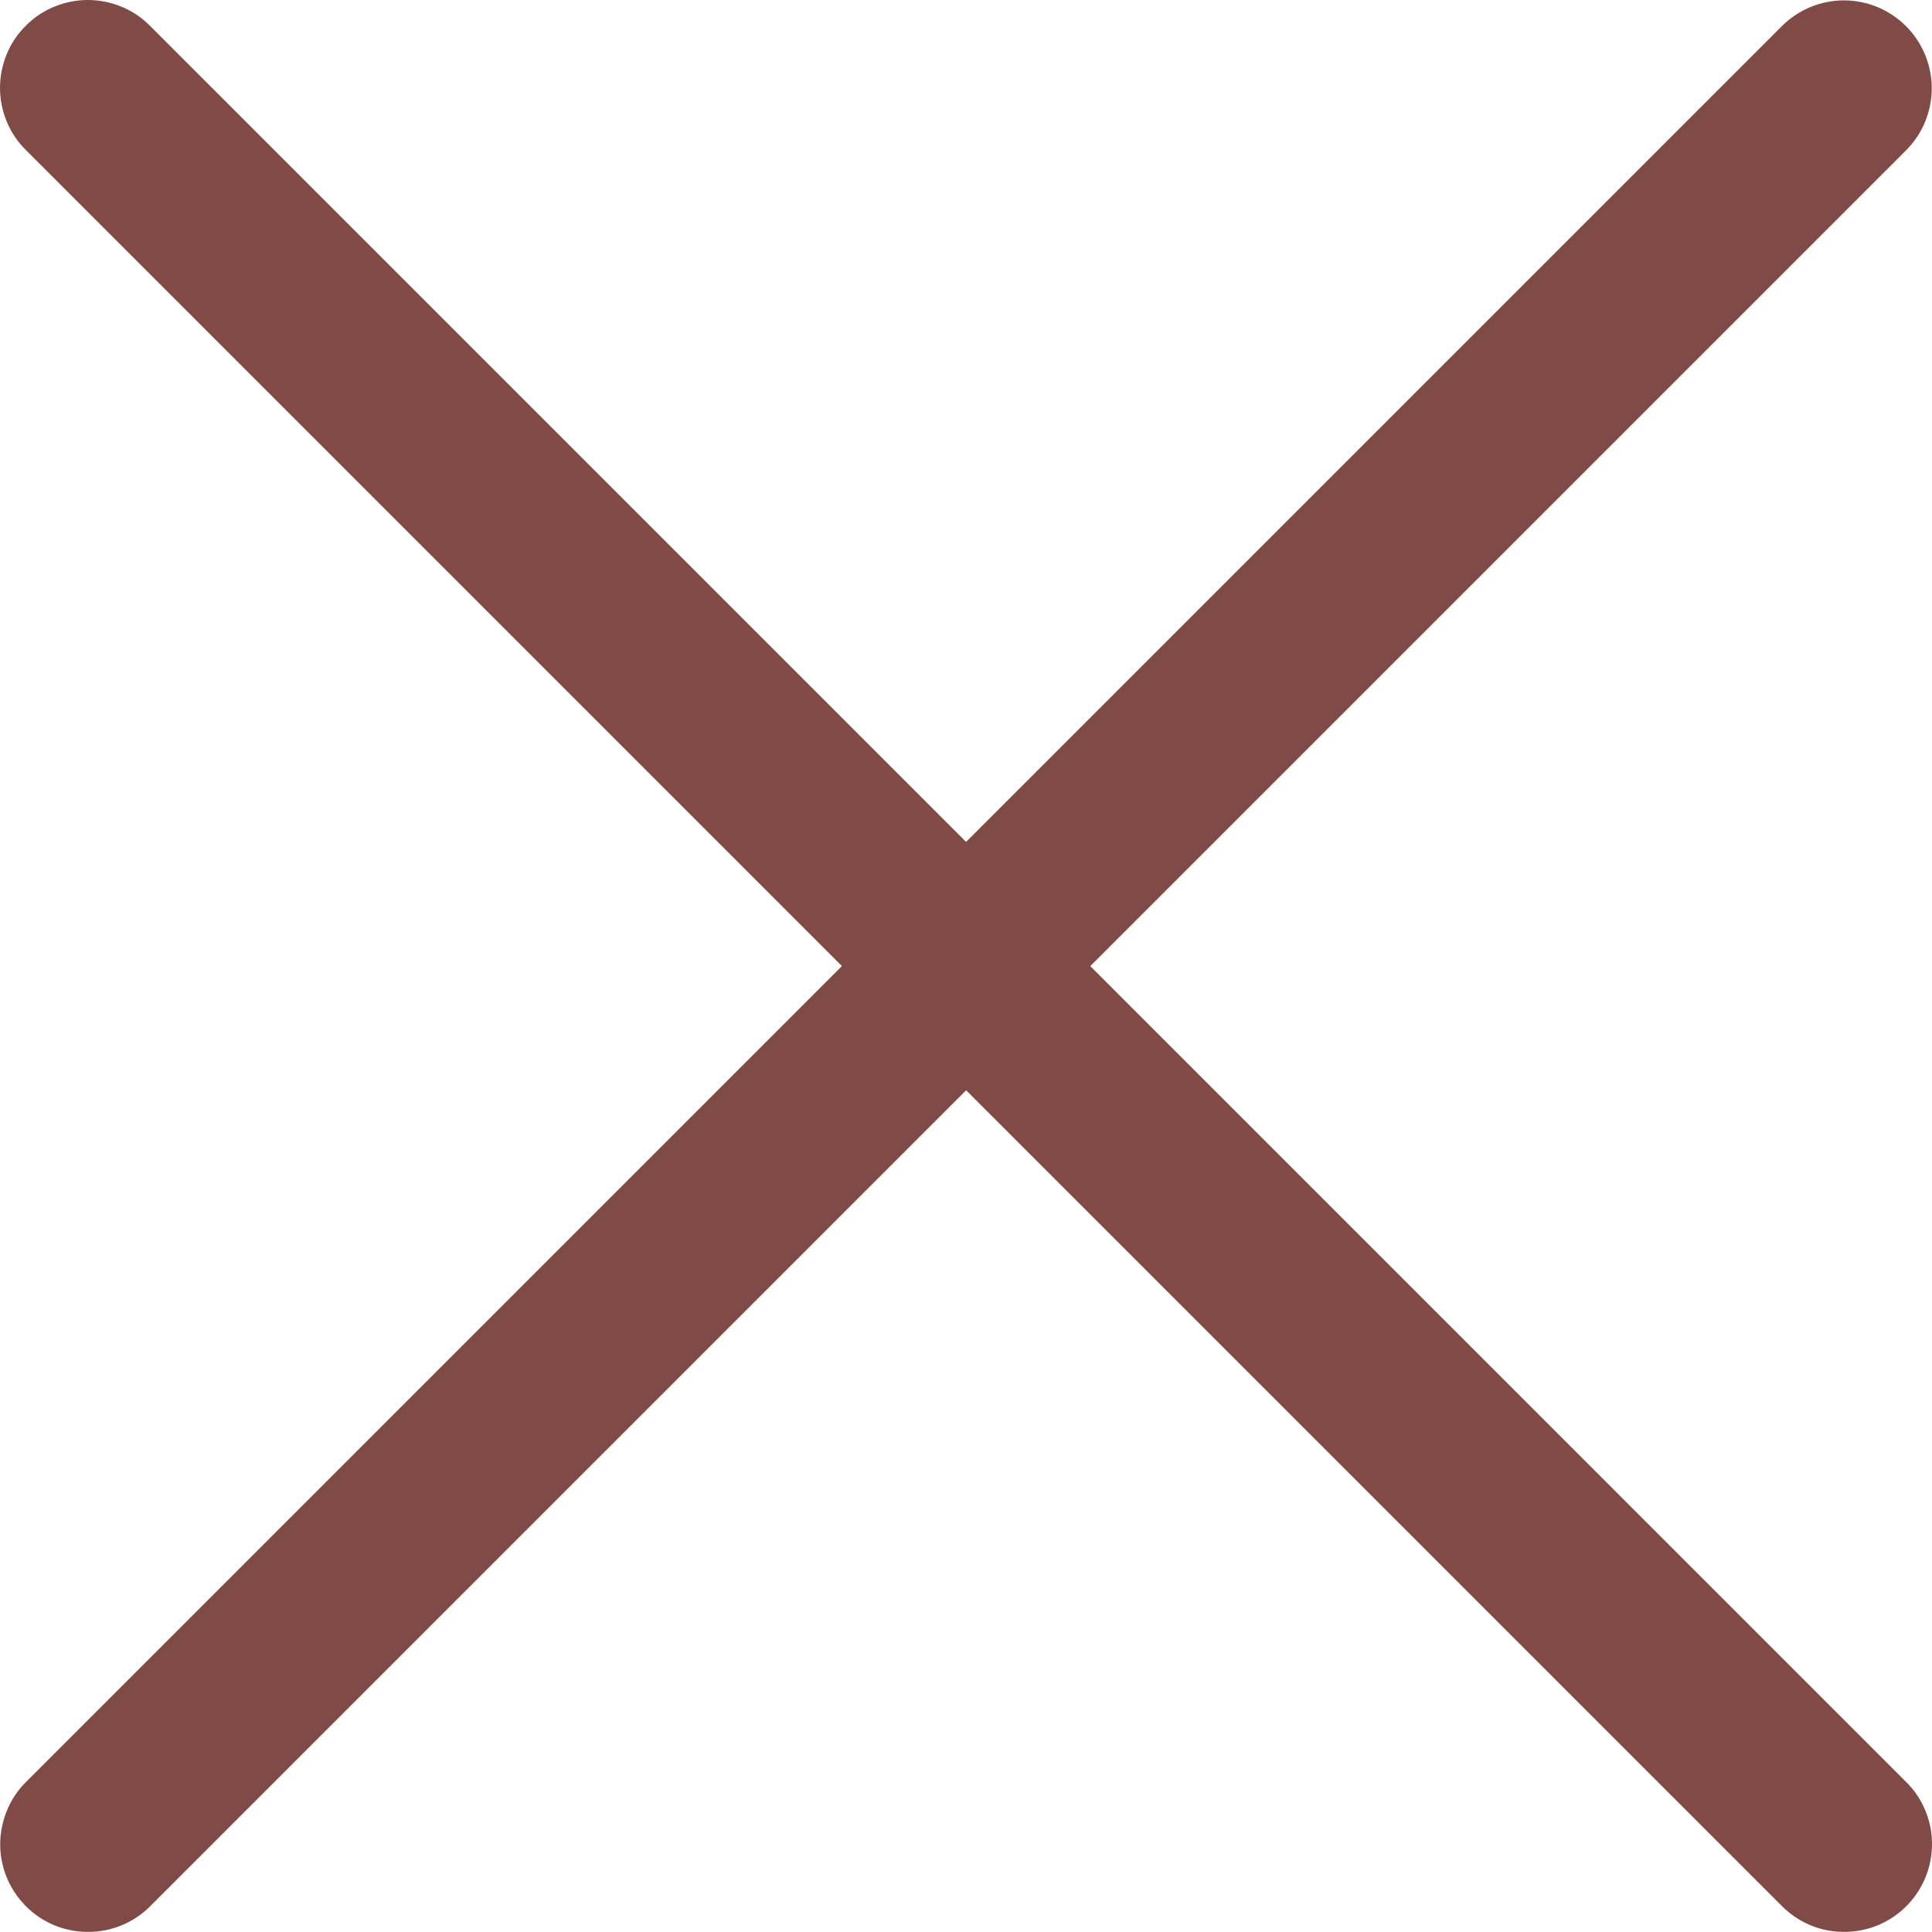
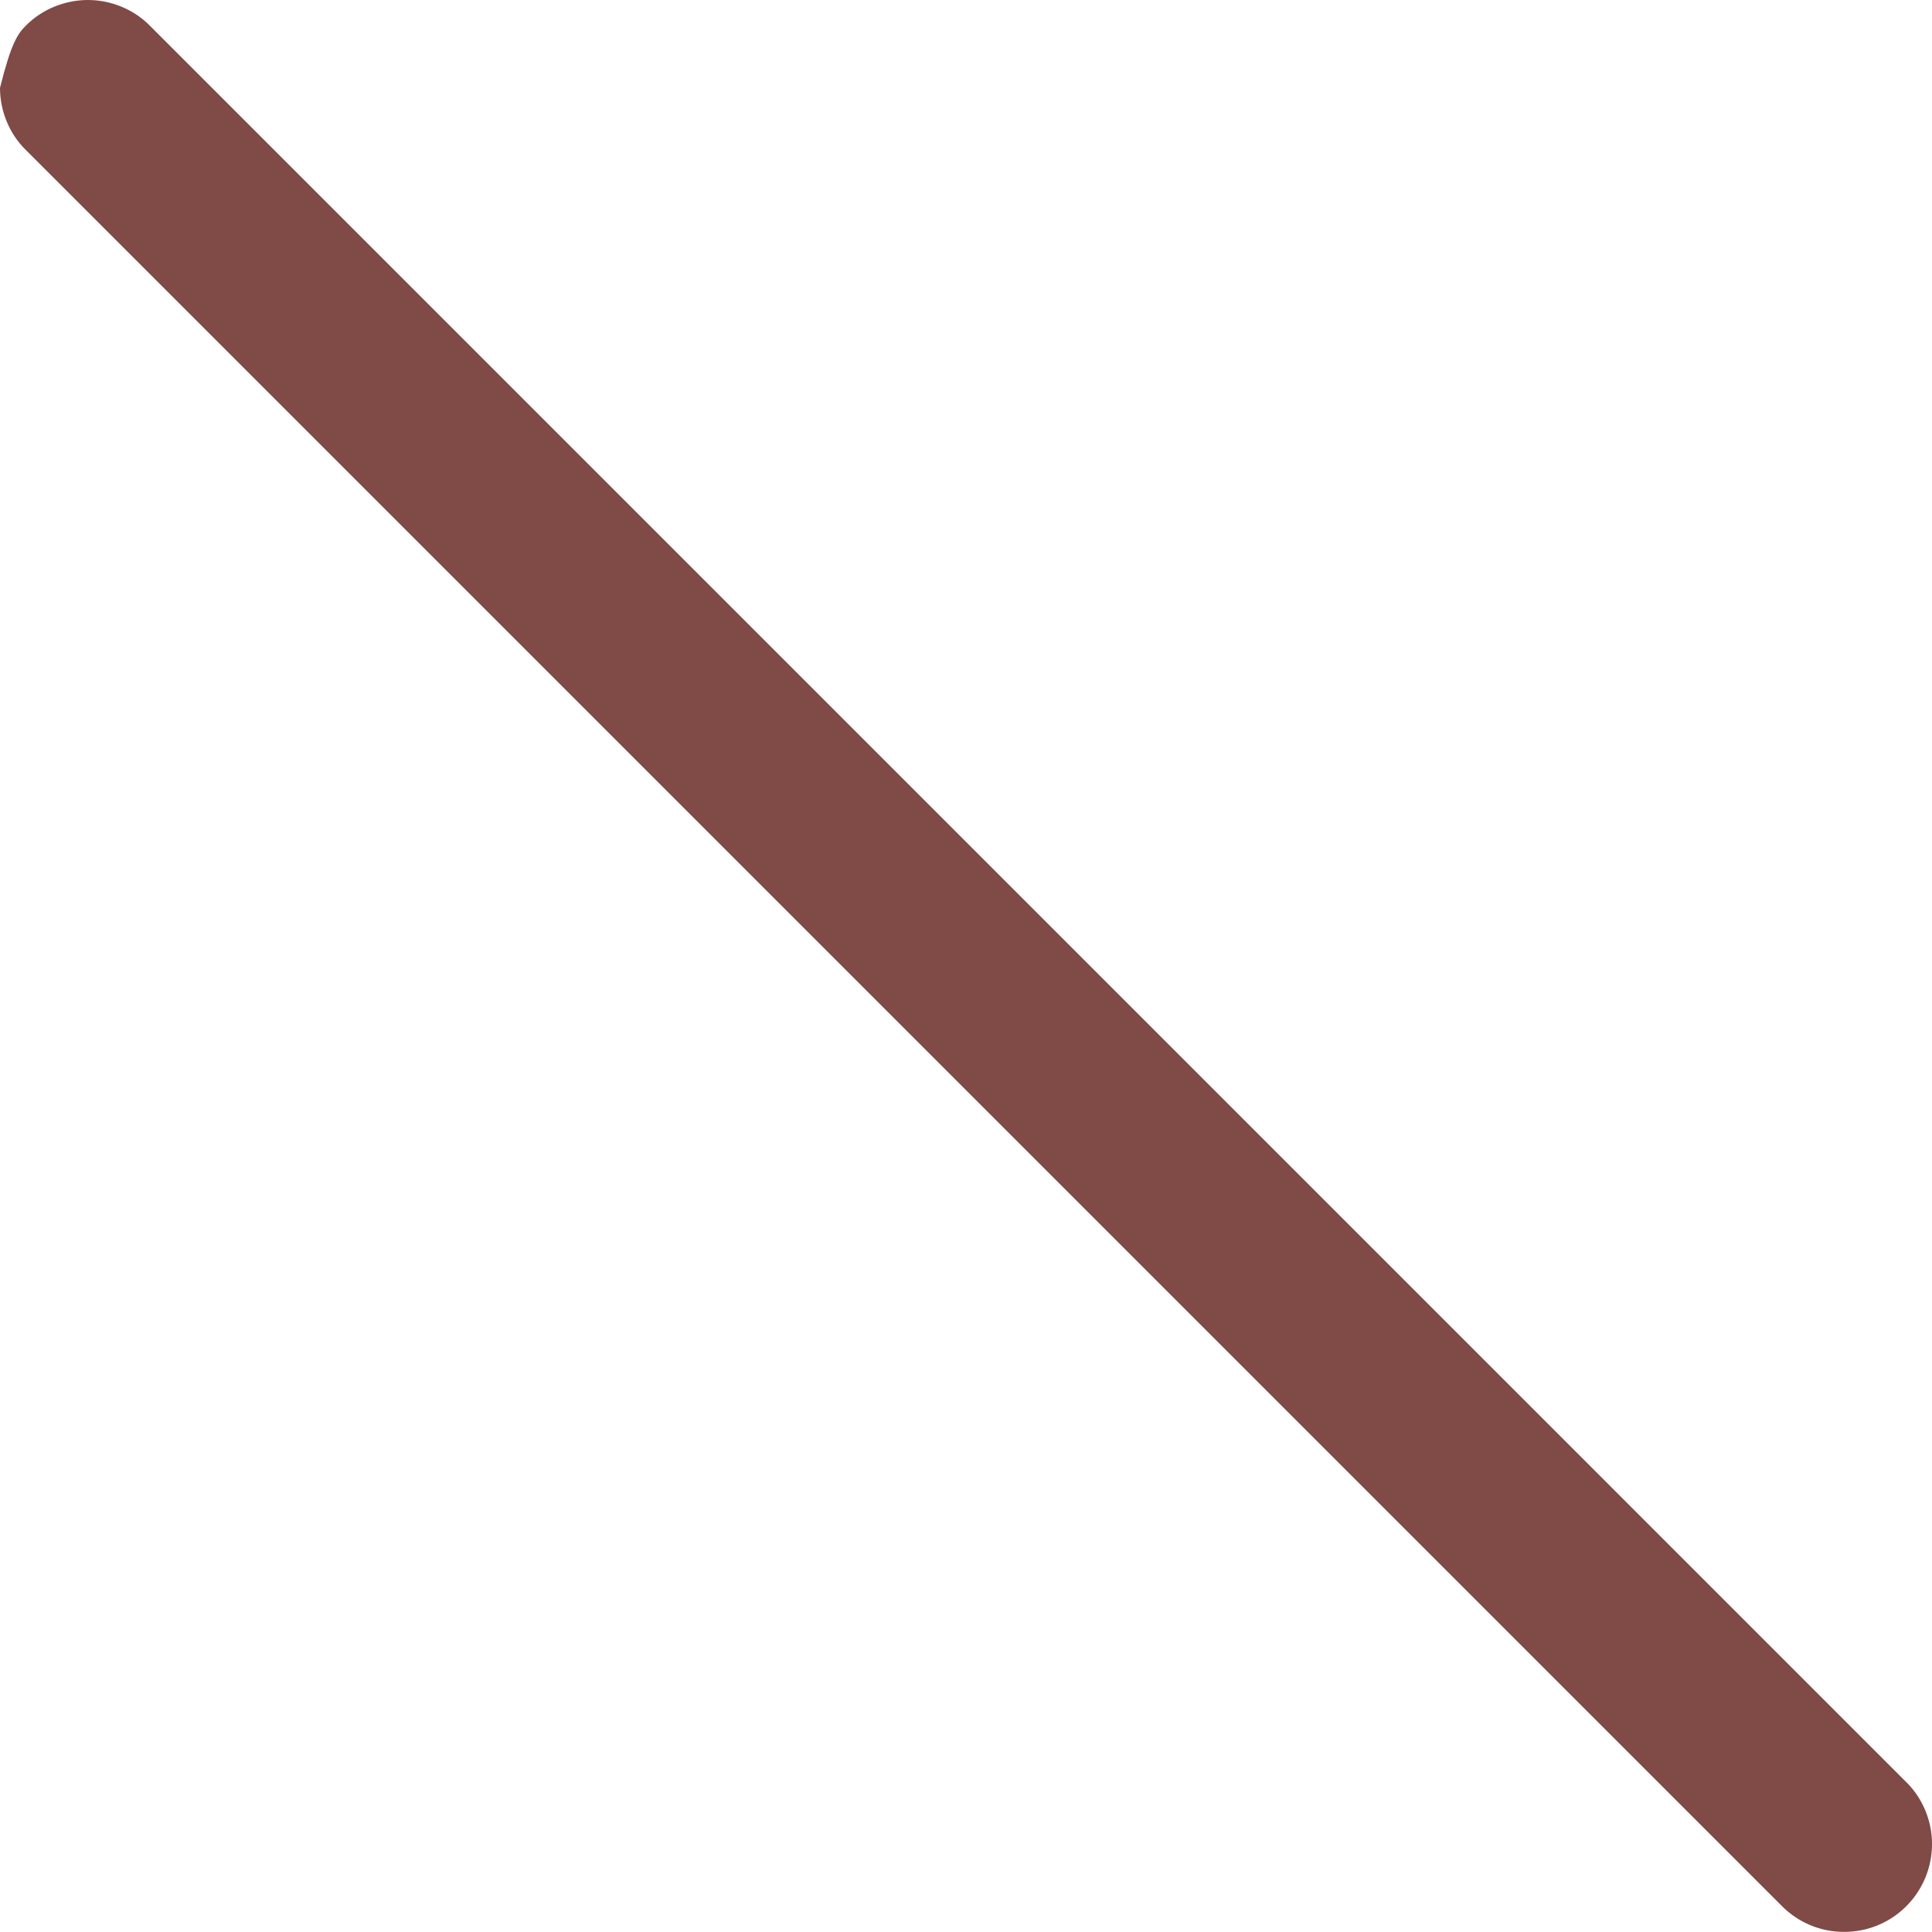
<svg xmlns="http://www.w3.org/2000/svg" width="15" height="15" viewBox="0 0 15 15" fill="none">
-   <path d="M0.68 14.999C0.546 14.999 0.415 14.959 0.303 14.884C0.192 14.809 0.105 14.703 0.053 14.578C0.002 14.454 -0.012 14.317 0.015 14.186C0.041 14.054 0.105 13.932 0.2 13.837L13.834 0.203C13.897 0.14 13.972 0.09 14.055 0.055C14.138 0.021 14.226 0.003 14.316 0.003C14.406 0.003 14.494 0.021 14.577 0.055C14.66 0.09 14.735 0.14 14.798 0.203C14.862 0.267 14.912 0.342 14.946 0.424C14.98 0.507 14.998 0.596 14.998 0.685C14.998 0.775 14.98 0.864 14.946 0.947C14.912 1.029 14.862 1.104 14.798 1.168L1.164 14.802C1.101 14.865 1.025 14.915 0.942 14.949C0.859 14.983 0.77 15 0.68 14.999Z" fill="#804A47" />
-   <path d="M14.314 14.999C14.134 14.999 13.961 14.926 13.834 14.798L0.2 1.164C0.136 1.101 0.086 1.026 0.052 0.943C0.018 0.86 1.76567e-09 0.772 0 0.682C-1.76567e-09 0.593 0.018 0.504 0.052 0.421C0.086 0.338 0.136 0.263 0.2 0.2C0.263 0.136 0.338 0.086 0.421 0.052C0.504 0.018 0.593 -1.76567e-09 0.682 0C0.772 1.76567e-09 0.86 0.018 0.943 0.052C1.026 0.086 1.101 0.136 1.164 0.2L14.798 13.834C14.895 13.929 14.96 14.051 14.987 14.184C15.013 14.316 15 14.454 14.948 14.579C14.896 14.704 14.808 14.811 14.695 14.886C14.582 14.961 14.45 15 14.314 14.999Z" fill="#804A47" />
+   <path d="M14.314 14.999C14.134 14.999 13.961 14.926 13.834 14.798L0.2 1.164C0.136 1.101 0.086 1.026 0.052 0.943C0.018 0.86 1.76567e-09 0.772 0 0.682C0.086 0.338 0.136 0.263 0.2 0.2C0.263 0.136 0.338 0.086 0.421 0.052C0.504 0.018 0.593 -1.76567e-09 0.682 0C0.772 1.76567e-09 0.86 0.018 0.943 0.052C1.026 0.086 1.101 0.136 1.164 0.2L14.798 13.834C14.895 13.929 14.96 14.051 14.987 14.184C15.013 14.316 15 14.454 14.948 14.579C14.896 14.704 14.808 14.811 14.695 14.886C14.582 14.961 14.45 15 14.314 14.999Z" fill="#804A47" />
</svg>